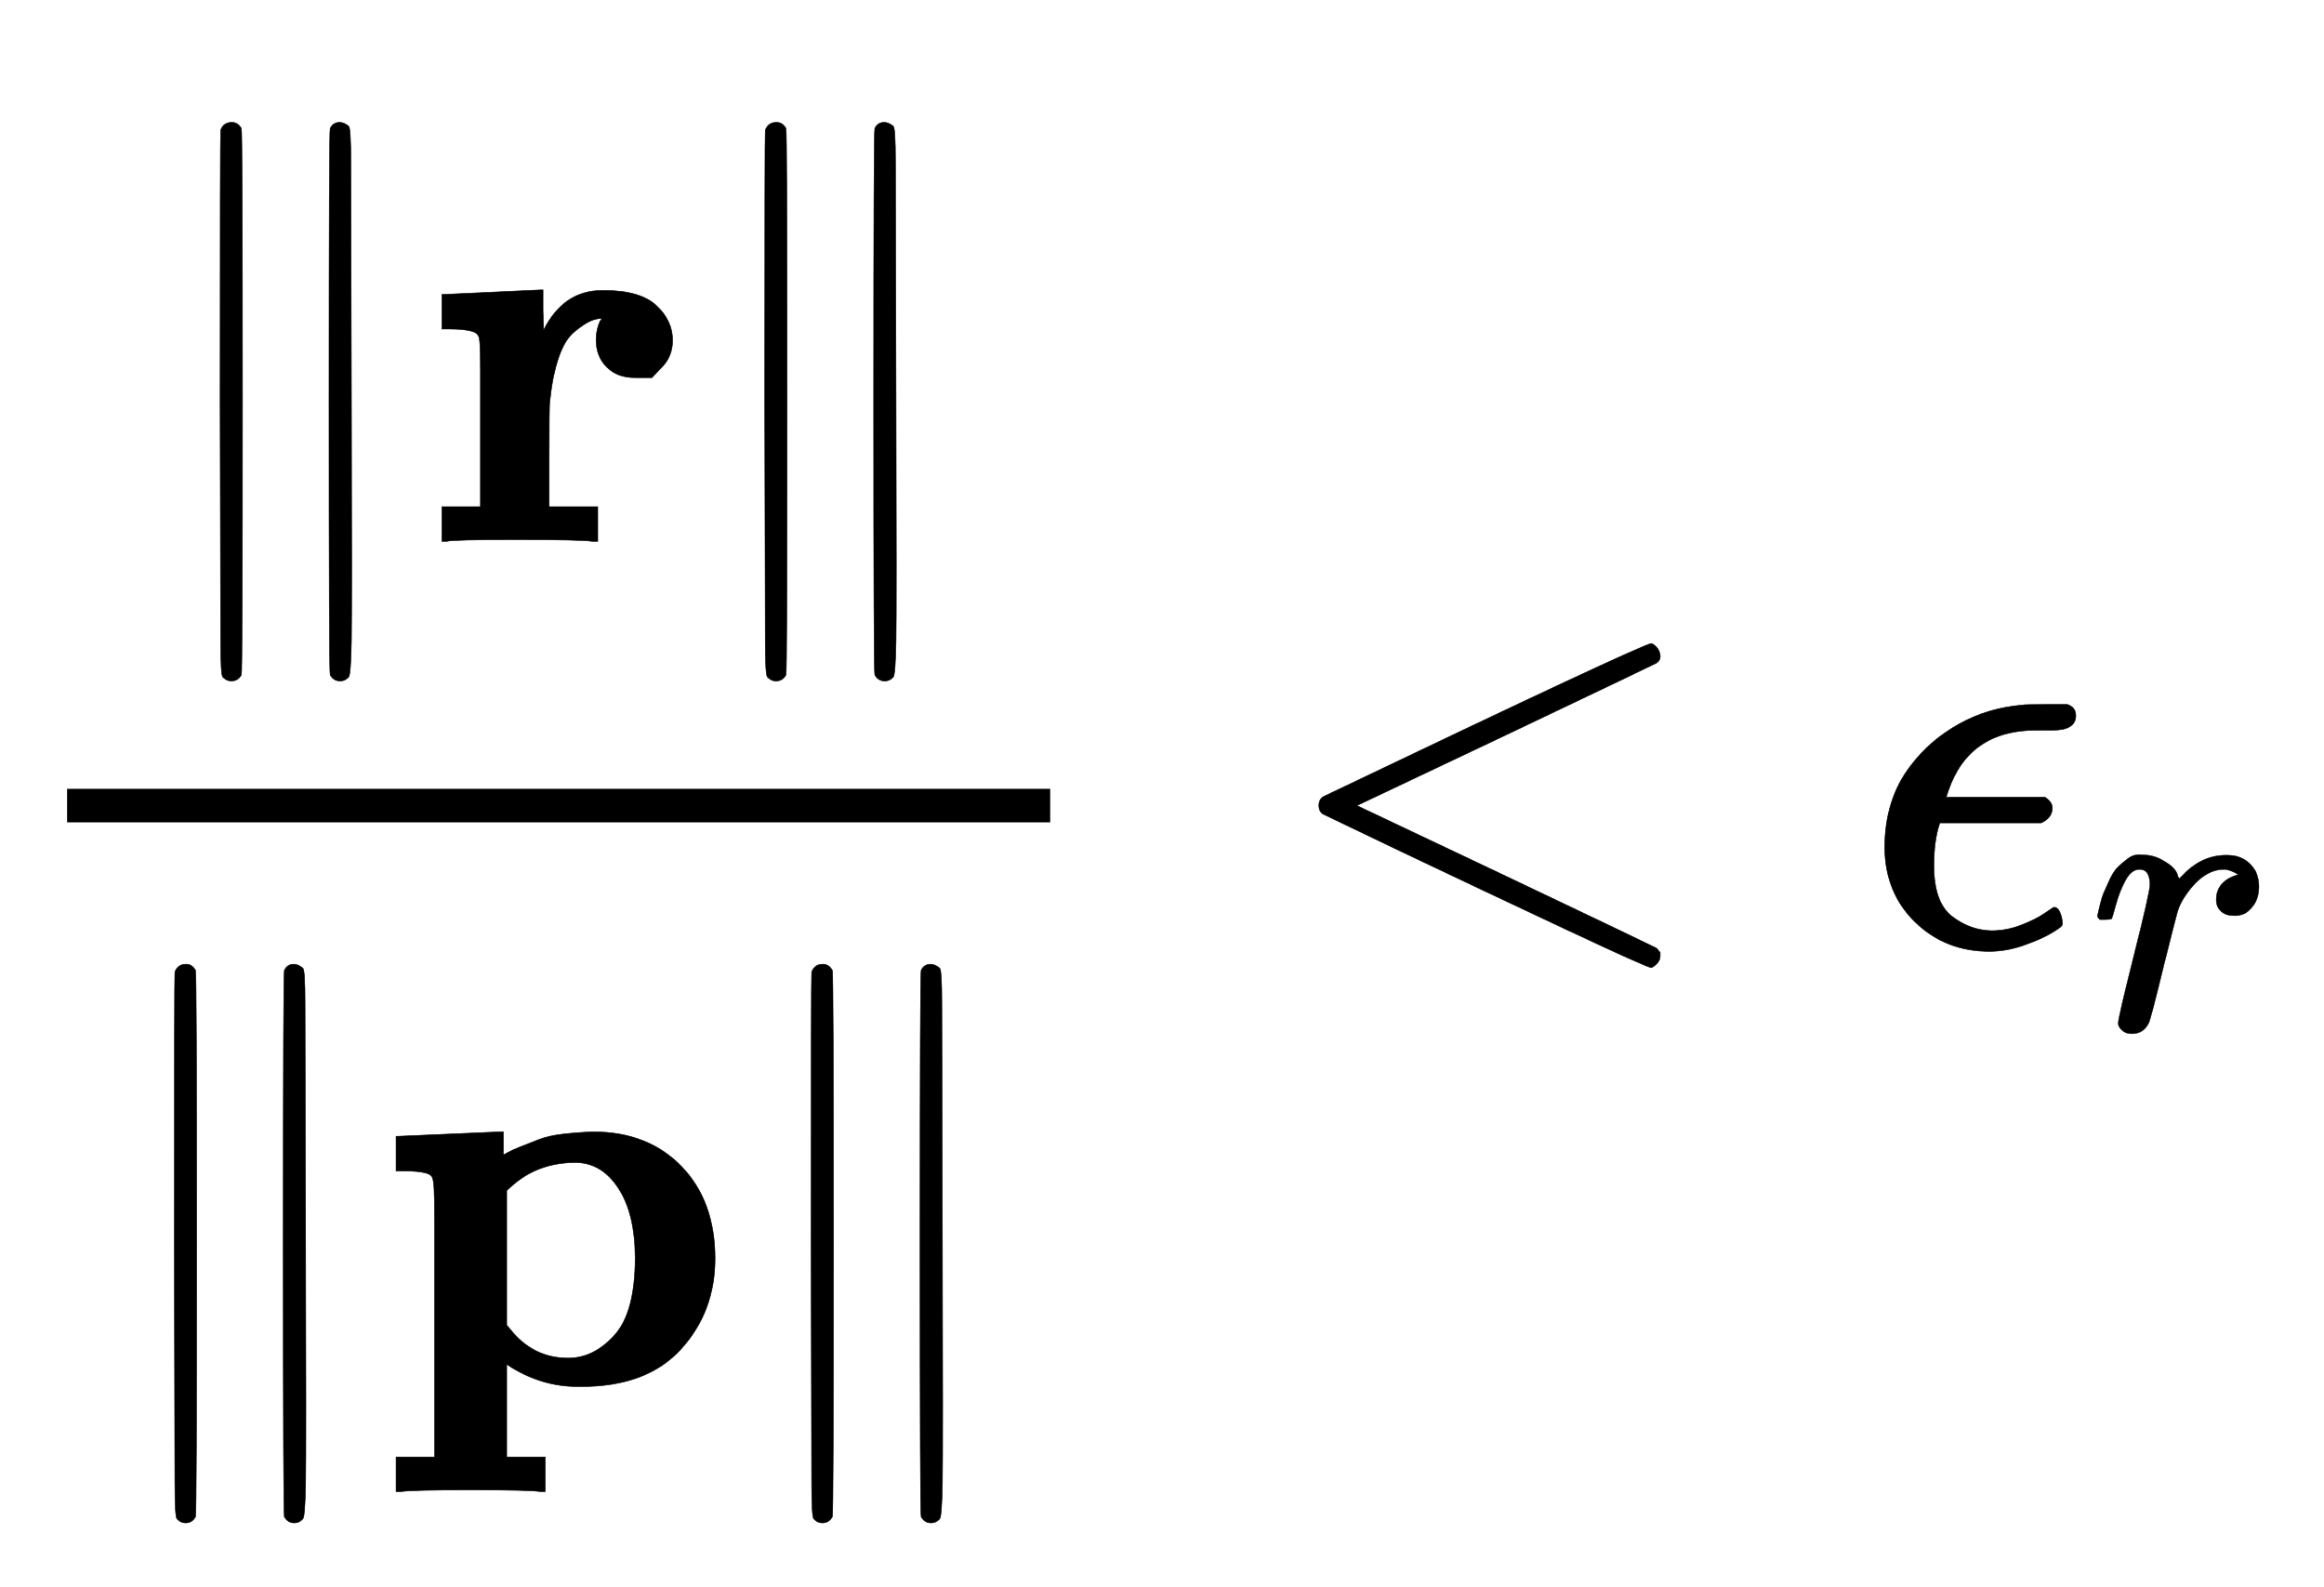
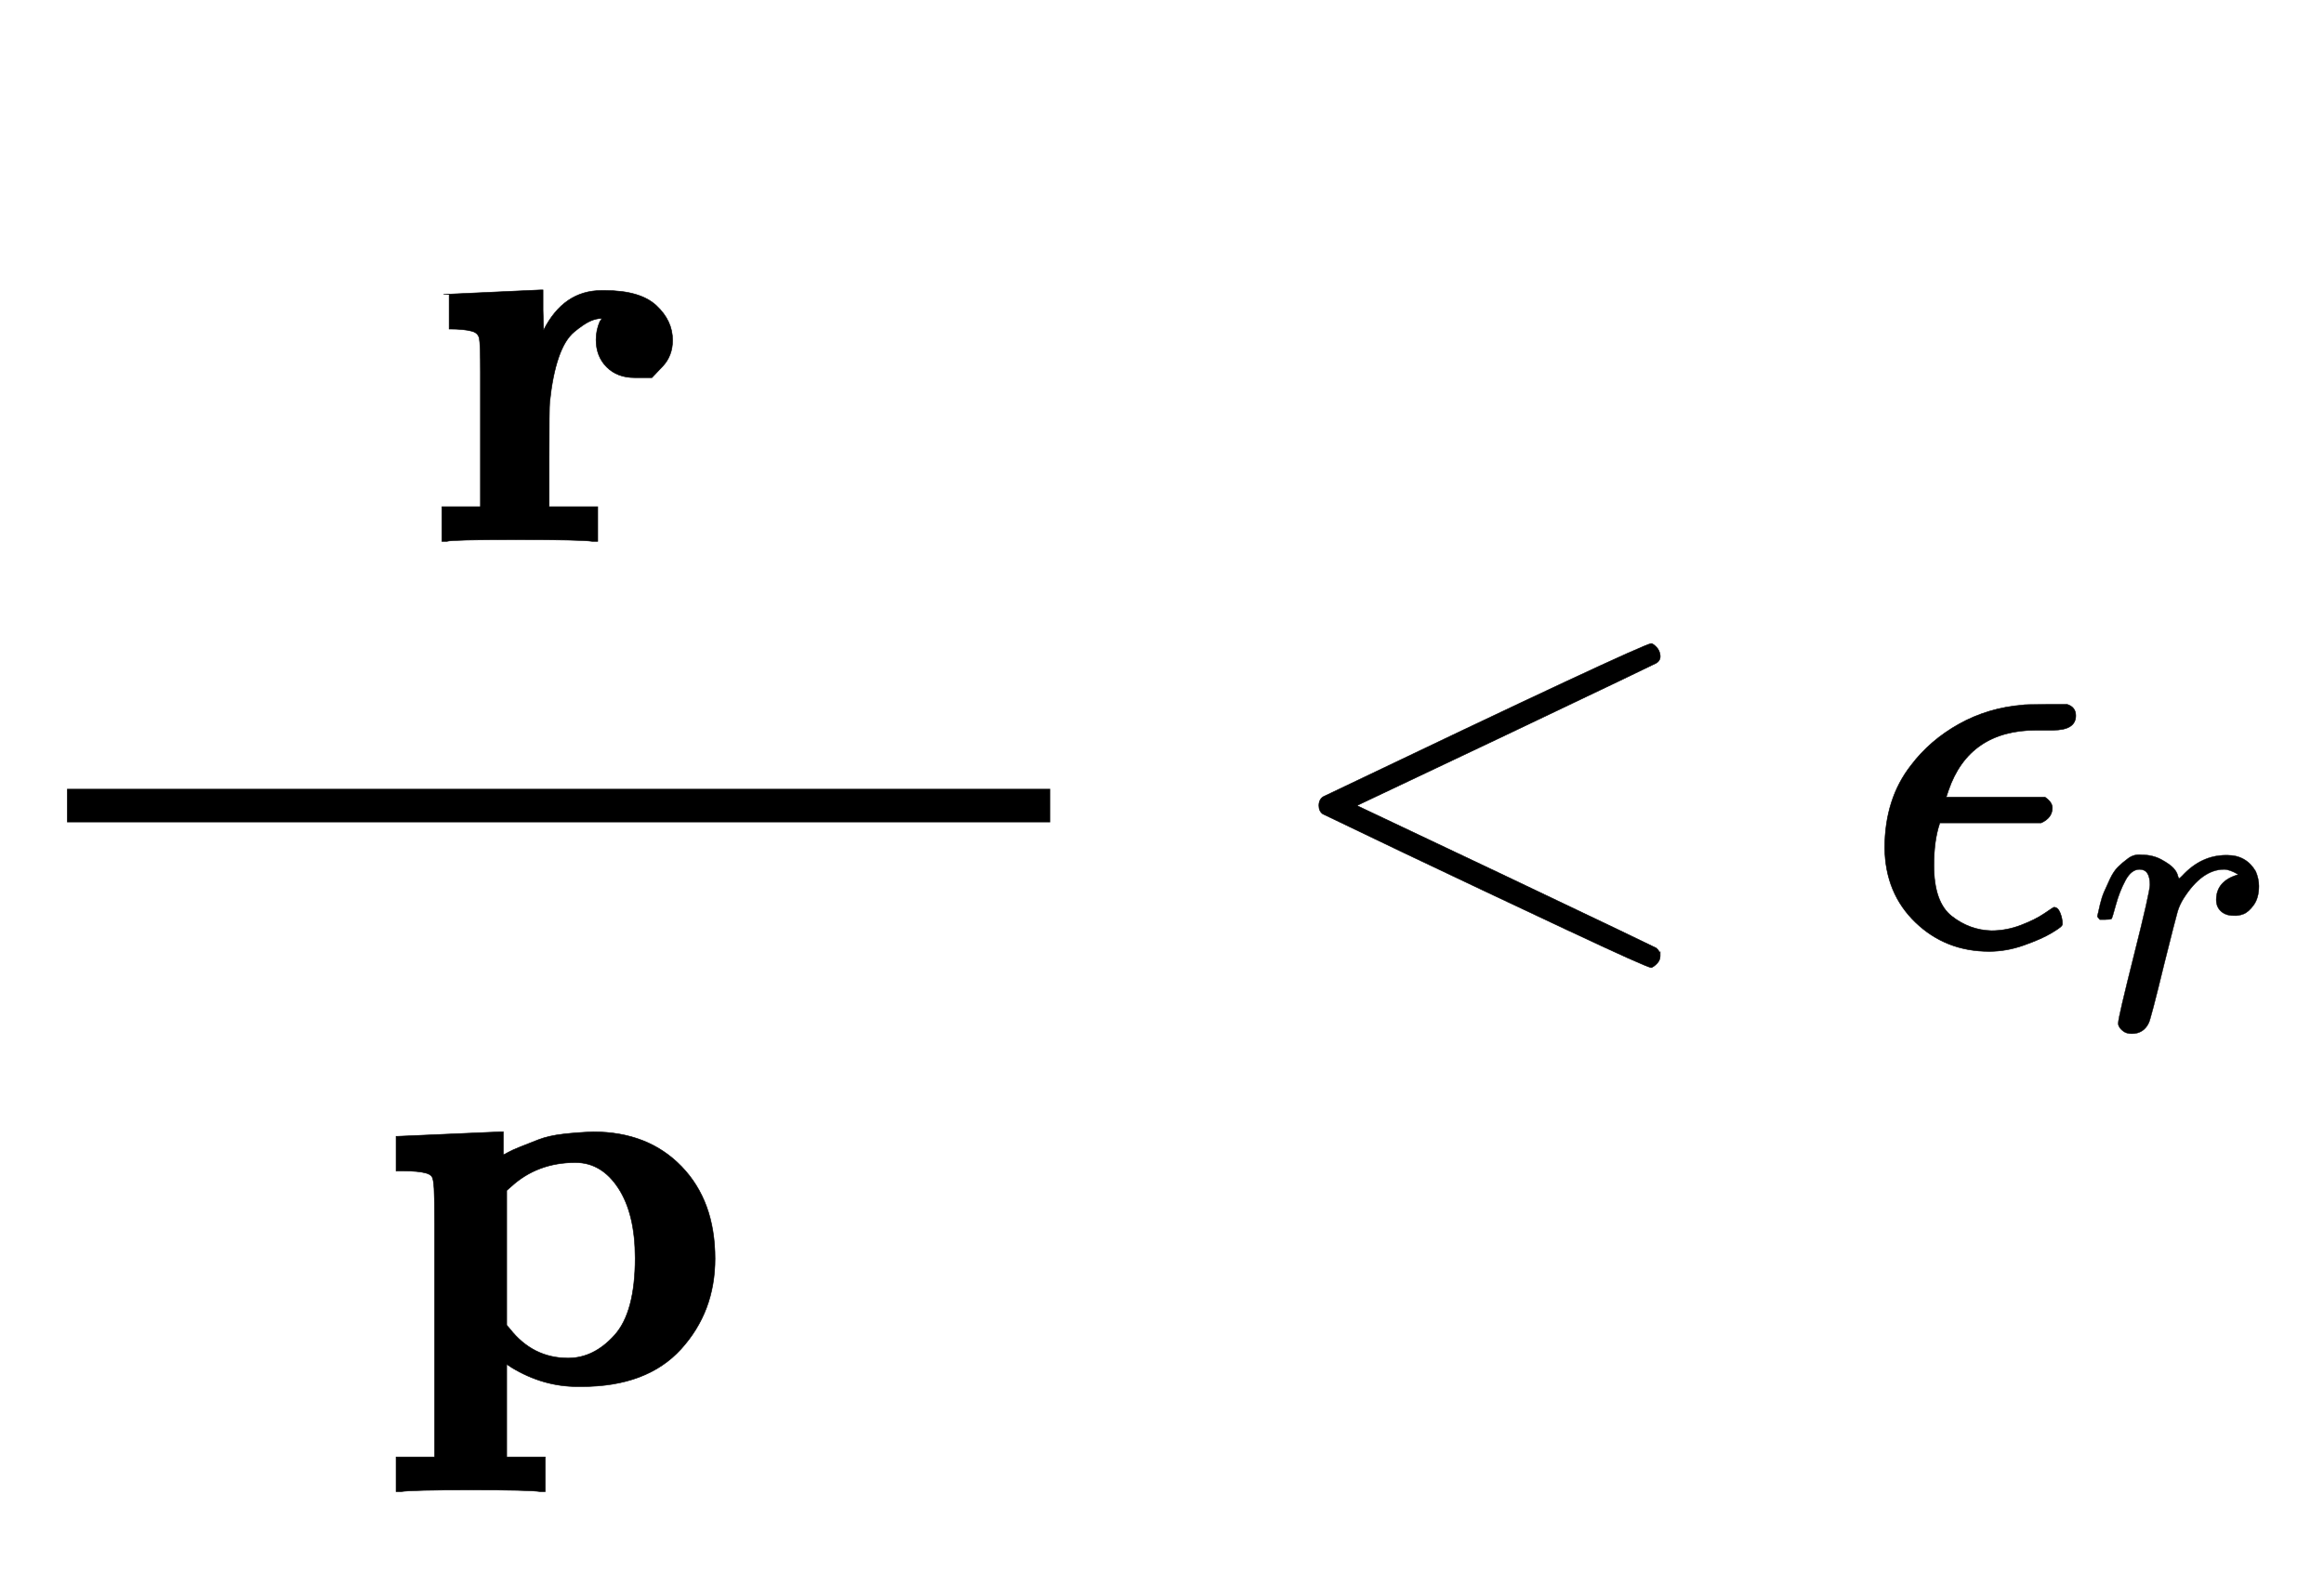
<svg xmlns="http://www.w3.org/2000/svg" xmlns:xlink="http://www.w3.org/1999/xlink" role="img" aria-hidden="true" style="vertical-align: -2.66ex;font-size: 11pt;font-family: 'Calibri Light';color: Black;" viewBox="0 -1692 4160.3 2840.8" focusable="false" width="9.663ex" height="6.598ex">
  <defs id="MathJax_SVG_glyphs">
-     <path id="MJMAIN-2225" stroke-width="1" d="M 133 736 Q 138 750 153 750 Q 164 750 170 739 Q 172 735 172 250 T 170 -239 Q 164 -250 152 -250 Q 144 -250 138 -244 L 137 -243 Q 133 -241 133 -179 T 132 250 Q 132 731 133 736 Z M 329 739 Q 334 750 346 750 Q 353 750 361 744 L 362 743 Q 366 741 366 679 T 367 250 T 367 -178 T 362 -243 L 361 -244 Q 355 -250 347 -250 Q 335 -250 329 -239 Q 327 -235 327 250 T 329 739 Z" />
-     <path id="MJMAINB-72" stroke-width="1" d="M 405 293 T 374 293 T 324 312 T 305 361 Q 305 378 312 394 Q 315 397 315 399 Q 305 399 294 394 T 266 375 T 238 329 T 222 249 Q 221 241 221 149 V 62 H 308 V 0 H 298 Q 280 3 161 3 Q 47 3 38 0 H 29 V 62 H 98 V 210 V 303 Q 98 353 96 363 T 83 376 Q 69 380 42 380 H 29 V 442 H 32 L 118 446 Q 204 450 205 450 H 210 V 414 L 211 378 Q 247 449 315 449 H 321 Q 384 449 413 422 T 442 360 Q 442 332 424 313 Z" />
+     <path id="MJMAINB-72" stroke-width="1" d="M 405 293 T 374 293 T 324 312 T 305 361 Q 305 378 312 394 Q 315 397 315 399 Q 305 399 294 394 T 266 375 T 238 329 T 222 249 Q 221 241 221 149 V 62 H 308 V 0 H 298 Q 280 3 161 3 Q 47 3 38 0 H 29 V 62 H 98 V 210 V 303 Q 98 353 96 363 T 83 376 Q 69 380 42 380 V 442 H 32 L 118 446 Q 204 450 205 450 H 210 V 414 L 211 378 Q 247 449 315 449 H 321 Q 384 449 413 422 T 442 360 Q 442 332 424 313 Z" />
    <path id="MJMAINB-70" stroke-width="1" d="M 32 442 L 123 446 Q 214 450 215 450 H 221 V 409 Q 222 409 229 413 T 251 423 T 284 436 T 328 446 T 382 450 Q 480 450 540 388 T 600 223 Q 600 128 539 61 T 361 -6 H 354 Q 292 -6 236 28 L 227 34 V -132 H 296 V -194 H 287 Q 269 -191 163 -191 Q 56 -191 38 -194 H 29 V -132 H 98 V 113 V 284 Q 98 330 97 348 T 93 370 T 83 376 Q 69 380 42 380 H 29 V 442 H 32 Z M 457 224 Q 457 303 427 349 T 350 395 Q 282 395 235 352 L 227 345 V 104 L 233 97 Q 274 45 337 45 Q 383 45 420 86 T 457 224 Z" />
    <path id="MJMAIN-3C" stroke-width="1" d="M 694 -11 T 694 -19 T 688 -33 T 678 -40 Q 671 -40 524 29 T 234 166 L 90 235 Q 83 240 83 250 Q 83 261 91 266 Q 664 540 678 540 Q 681 540 687 534 T 694 519 T 687 505 Q 686 504 417 376 L 151 250 L 417 124 Q 686 -4 687 -5 Q 694 -11 694 -19 Z" />
    <path id="MJMATHI-3F5" stroke-width="1" d="M 227 -11 Q 149 -11 95 41 T 40 174 Q 40 262 87 322 Q 121 367 173 396 T 287 430 Q 289 431 329 431 H 367 Q 382 426 382 411 Q 382 385 341 385 H 325 H 312 Q 191 385 154 277 L 150 265 H 327 Q 340 256 340 246 Q 340 228 320 219 H 138 V 217 Q 128 187 128 143 Q 128 77 160 52 T 231 26 Q 258 26 284 36 T 326 57 T 343 68 Q 350 68 354 58 T 358 39 Q 358 36 357 35 Q 354 31 337 21 T 289 0 T 227 -11 Z" />
    <path id="MJMATHI-72" stroke-width="1" d="M 21 287 Q 22 290 23 295 T 28 317 T 38 348 T 53 381 T 73 411 T 99 433 T 132 442 Q 161 442 183 430 T 214 408 T 225 388 Q 227 382 228 382 T 236 389 Q 284 441 347 441 H 350 Q 398 441 422 400 Q 430 381 430 363 Q 430 333 417 315 T 391 292 T 366 288 Q 346 288 334 299 T 322 328 Q 322 376 378 392 Q 356 405 342 405 Q 286 405 239 331 Q 229 315 224 298 T 190 165 Q 156 25 151 16 Q 138 -11 108 -11 Q 95 -11 87 -5 T 76 7 T 74 17 Q 74 30 114 189 T 154 366 Q 154 405 128 405 Q 107 405 92 377 T 68 316 T 57 280 Q 55 278 41 278 H 27 Q 21 284 21 287 Z" />
  </defs>
  <g fill="currentColor" stroke="currentColor" stroke-width="0" transform="matrix(1 0 0 -1 0 0)">
    <g transform="translate(120)">
      <rect stroke="none" x="0" y="220" width="1760" height="60" />
      <g transform="translate(142 723)">
        <g />
        <use x="0" y="0" xlink:href="#MJMAIN-2225" />
        <use x="500" y="0" xlink:href="#MJMAINB-72" />
        <use x="975" y="0" xlink:href="#MJMAIN-2225" />
      </g>
      <g transform="translate(60 -784)">
        <g />
        <use x="0" y="0" xlink:href="#MJMAIN-2225" />
        <use x="500" y="0" xlink:href="#MJMAINB-70" />
        <use x="1140" y="0" xlink:href="#MJMAIN-2225" />
      </g>
    </g>
    <use x="2278" y="0" xlink:href="#MJMAIN-3C" />
    <g transform="translate(3334)">
      <use x="0" y="0" xlink:href="#MJMATHI-3F5" />
      <use transform="scale(0.707)" x="574" y="-213" xlink:href="#MJMATHI-72" />
    </g>
  </g>
</svg>